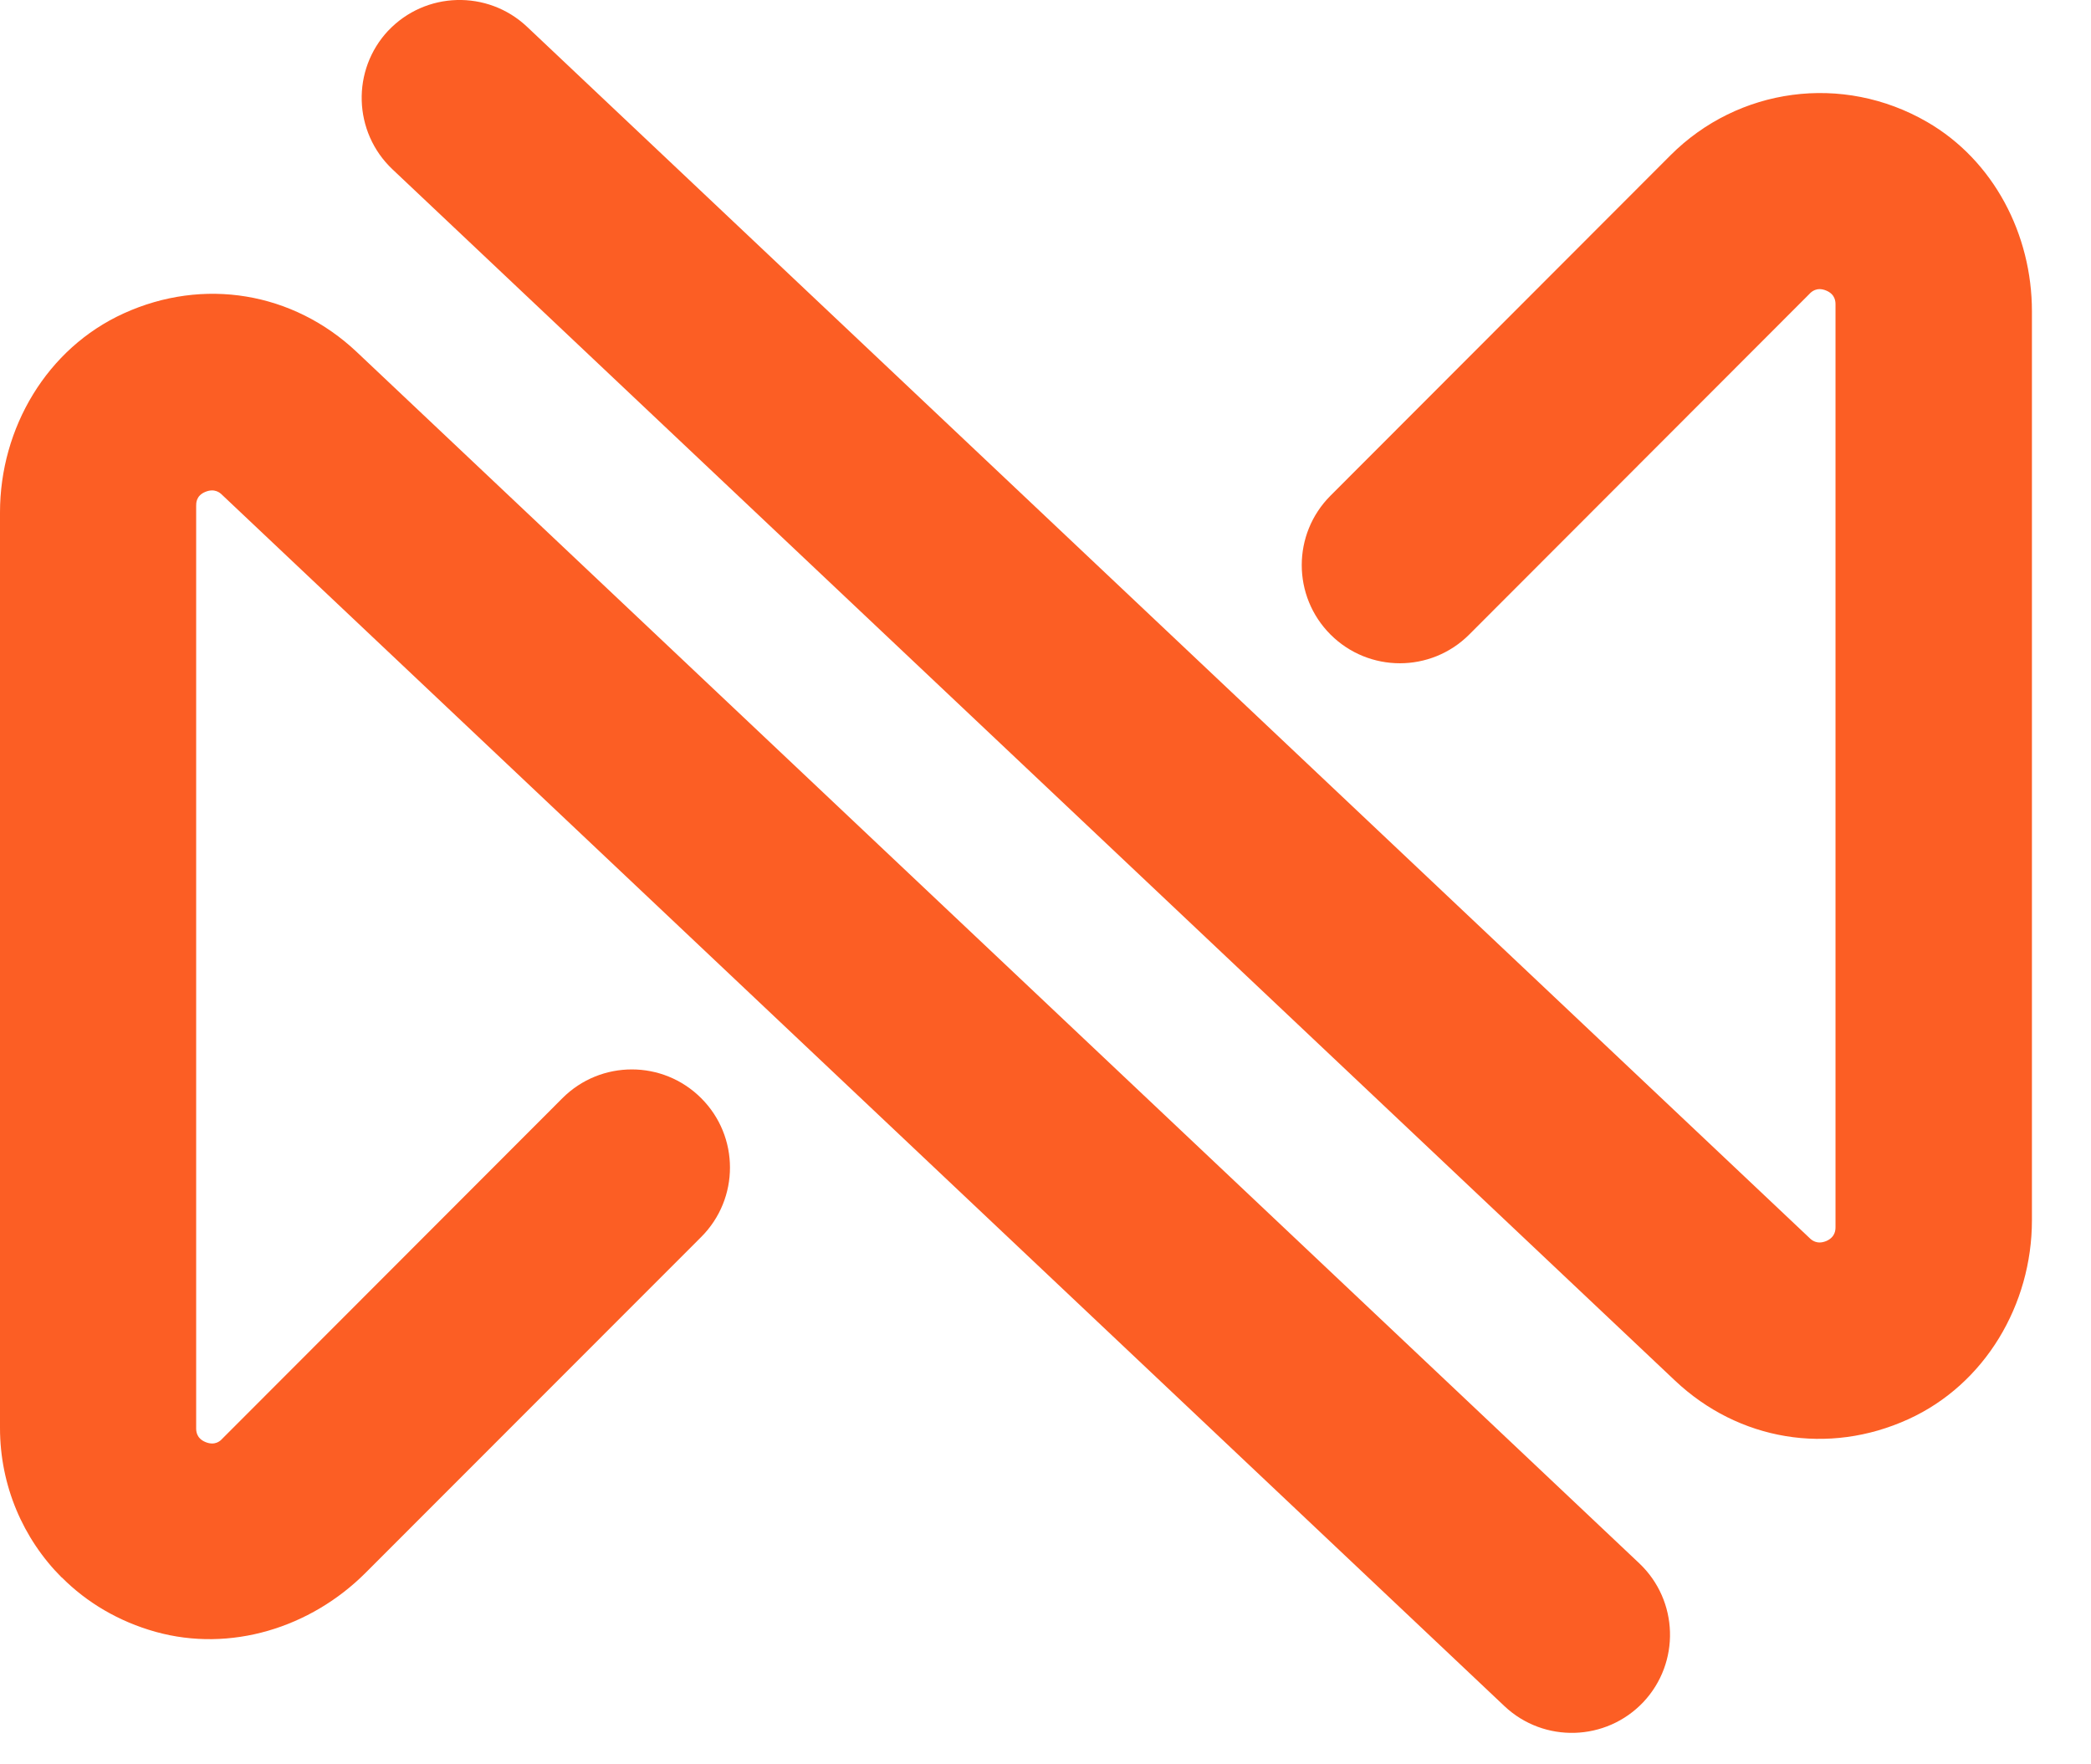
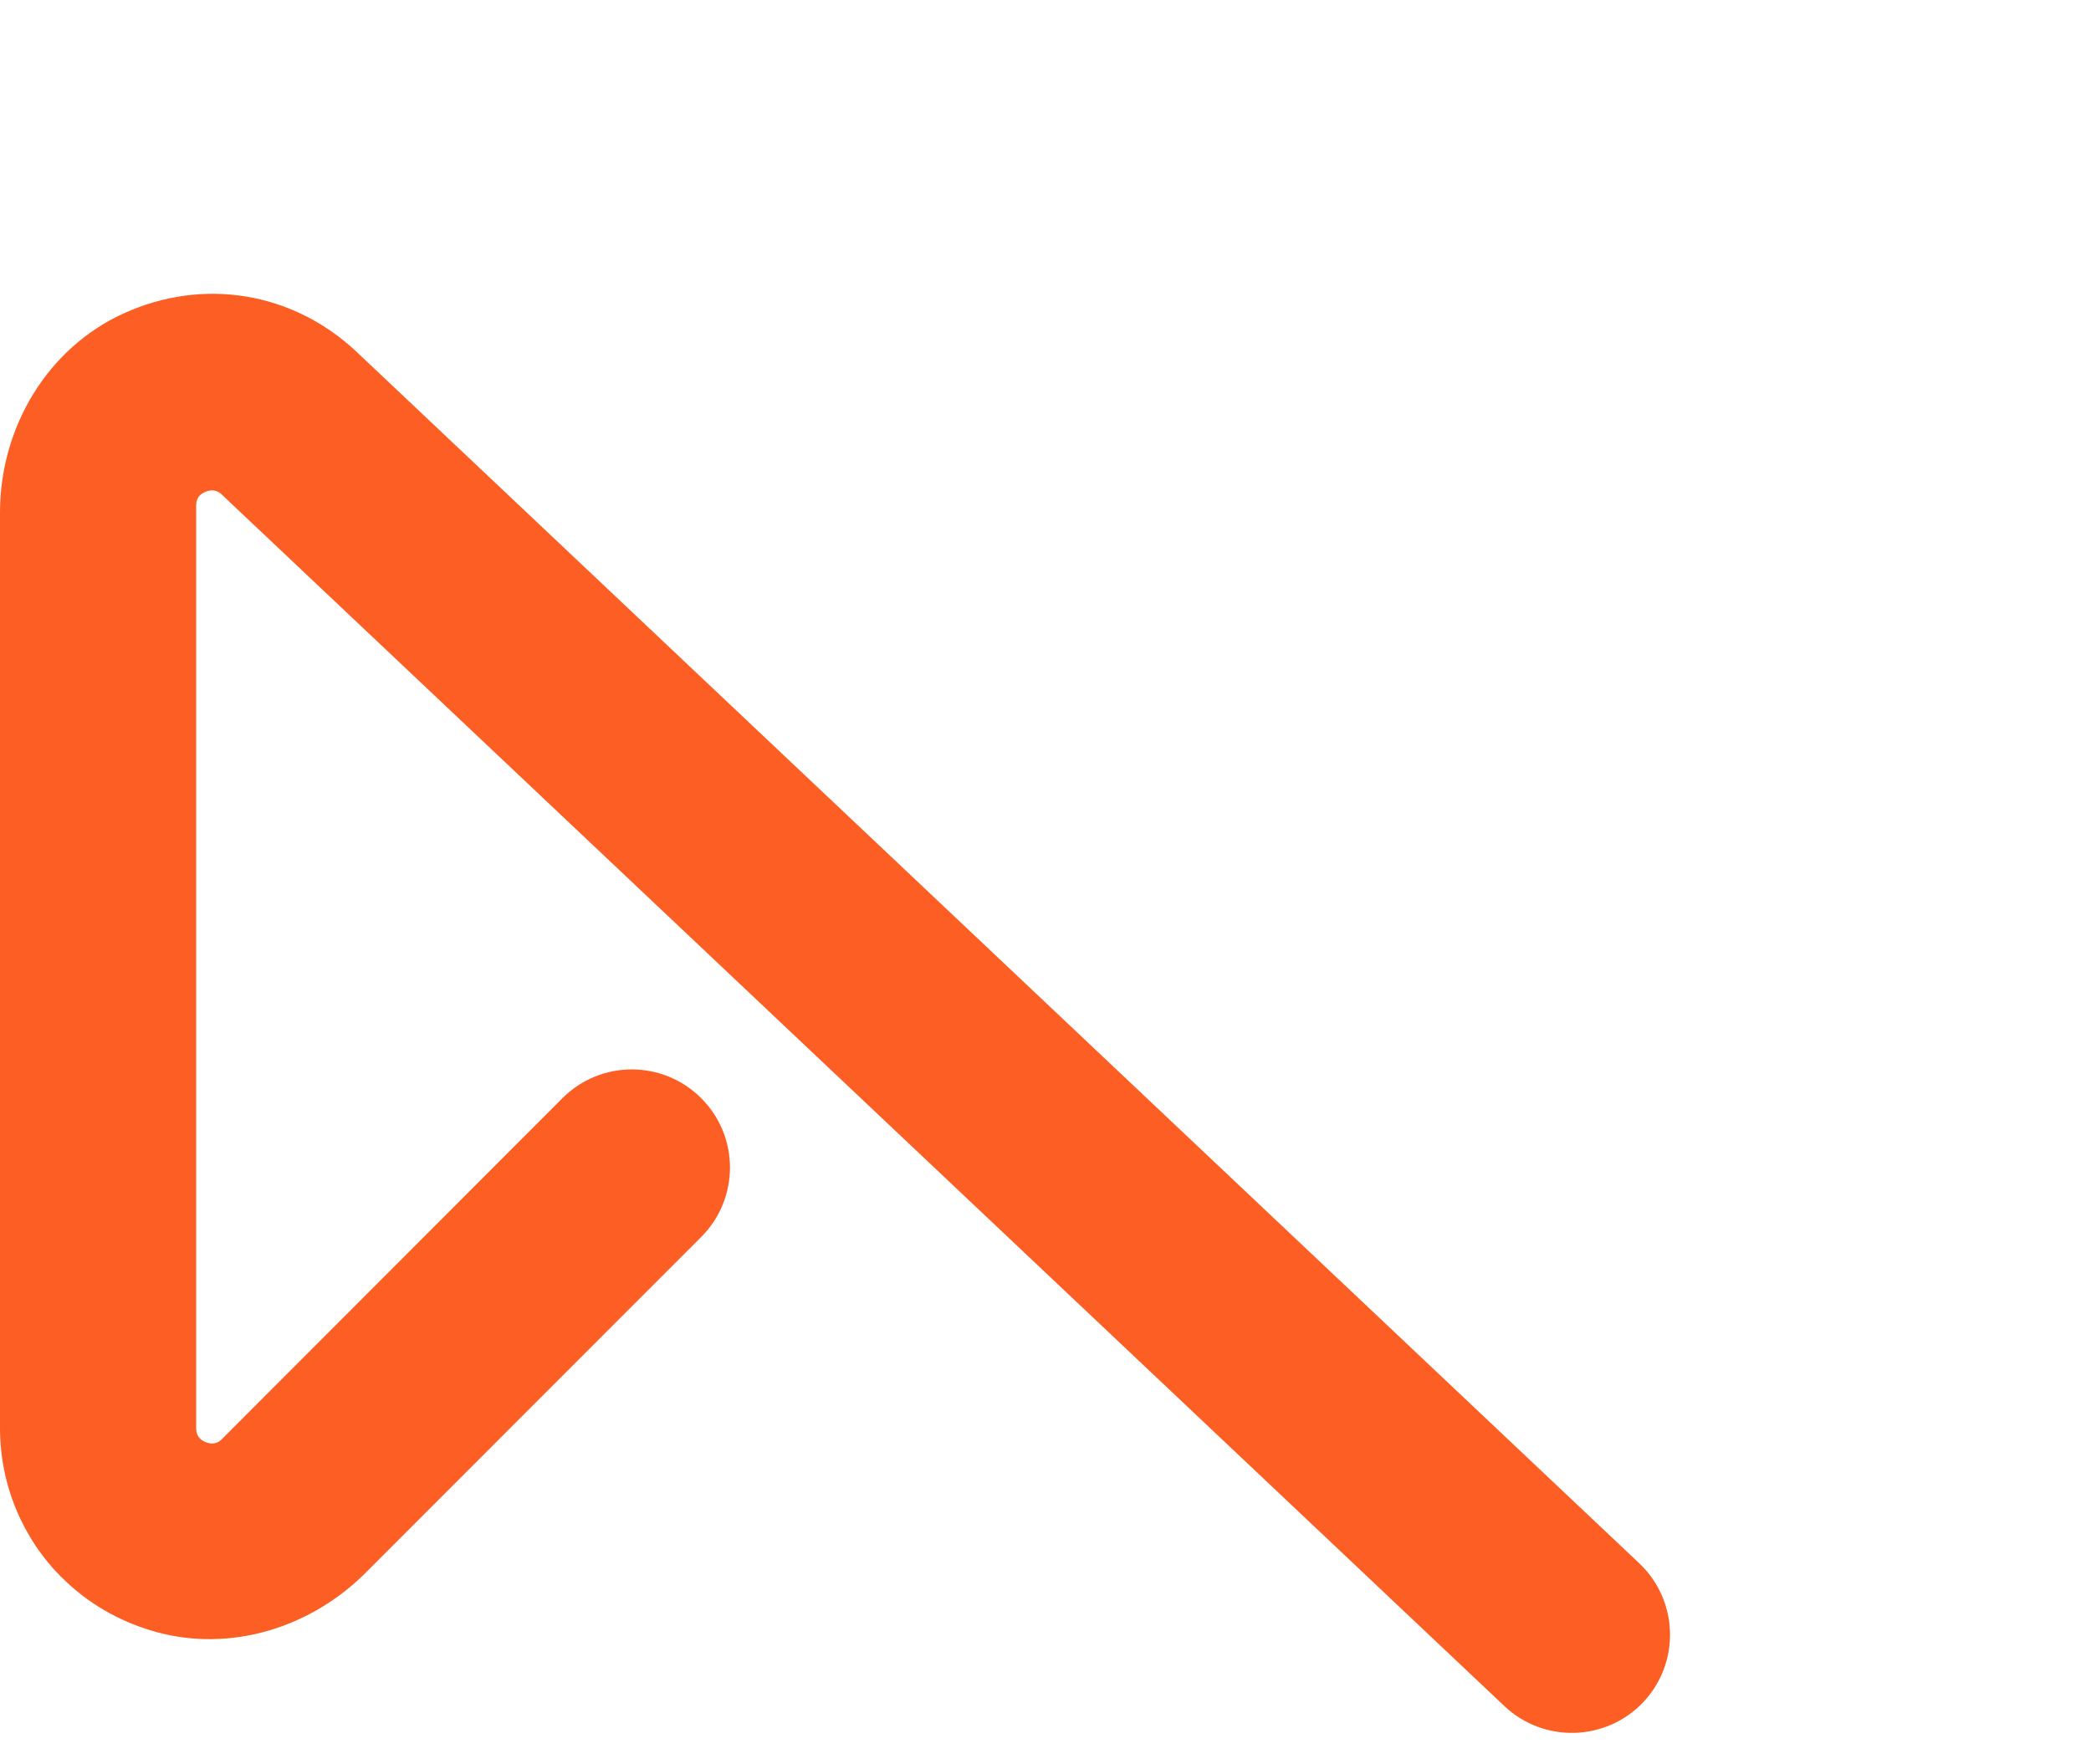
<svg xmlns="http://www.w3.org/2000/svg" width="32" height="27" viewBox="0 0 32 27" fill="none">
  <path d="M0.944 24.141C0.351 23.548 0 22.732 0 21.853V7.841C0 6.55 0.718 5.331 1.891 4.797C3.114 4.239 4.487 4.469 5.46 5.387L25.087 23.924C25.69 24.495 25.716 25.445 25.149 26.048C24.578 26.651 23.628 26.678 23.025 26.111L3.399 7.573C3.369 7.543 3.287 7.468 3.143 7.527C2.999 7.586 3.002 7.701 3.002 7.743V21.853C3.002 21.896 3.002 22.01 3.146 22.069C3.291 22.128 3.373 22.05 3.402 22.017L8.607 16.806C9.194 16.219 10.144 16.219 10.731 16.806C11.318 17.392 11.318 18.343 10.731 18.93L5.592 24.072C4.752 24.911 3.527 25.291 2.383 24.973C1.819 24.816 1.327 24.524 0.944 24.138V24.141Z" fill="#FC5E24" />
-   <path d="M5.94 0.471C6.51 -0.133 7.461 -0.159 8.064 0.408L27.693 18.946C27.723 18.976 27.805 19.051 27.949 18.992C28.09 18.93 28.09 18.818 28.09 18.776V4.663C28.09 4.62 28.09 4.505 27.946 4.446C27.802 4.387 27.72 4.466 27.69 4.499L22.485 9.71C21.899 10.297 20.948 10.297 20.361 9.71C19.775 9.123 19.775 8.173 20.361 7.586L25.566 2.375C26.599 1.342 28.195 1.116 29.493 1.867C30.512 2.457 31.096 3.588 31.096 4.764V18.674C31.096 19.965 30.378 21.185 29.204 21.719C27.982 22.276 26.608 22.047 25.635 21.129L6.006 2.591C5.403 2.021 5.376 1.07 5.943 0.467L5.94 0.471Z" fill="#FC5E24" />
</svg>